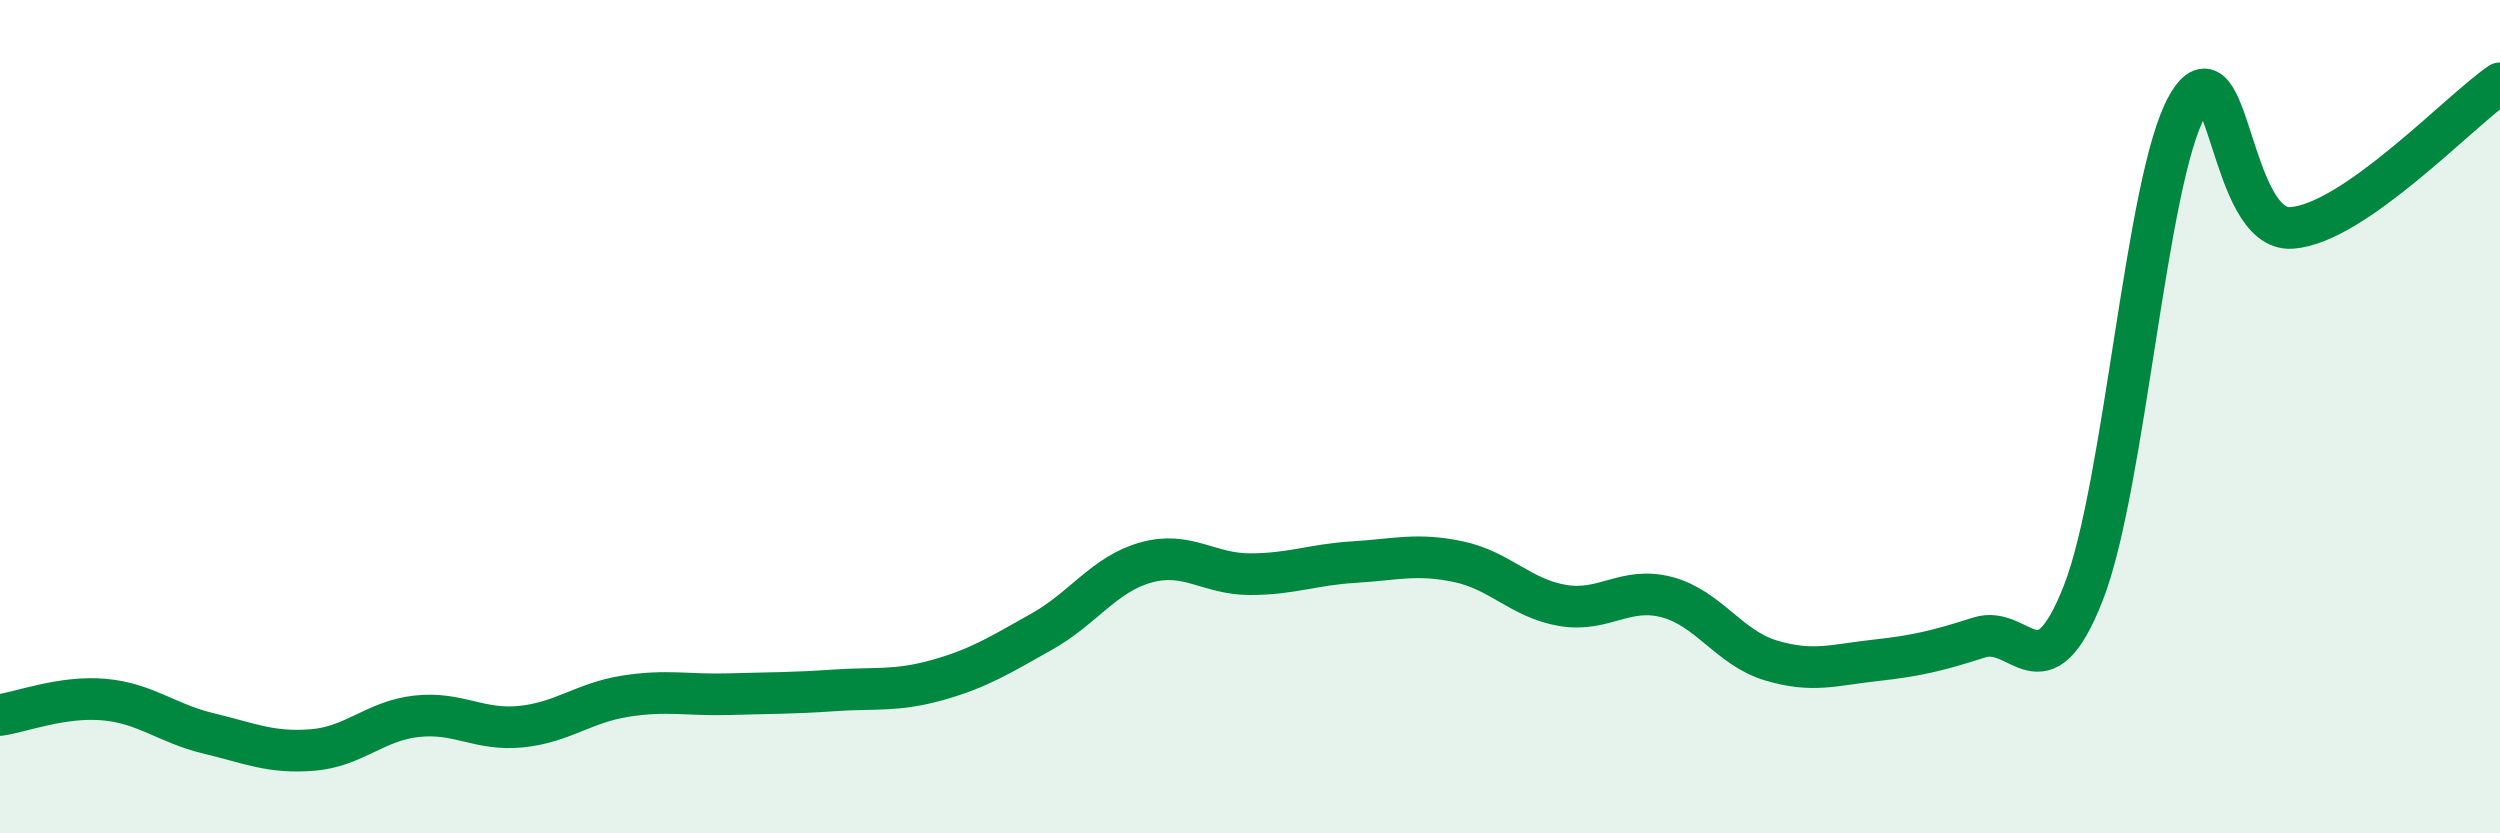
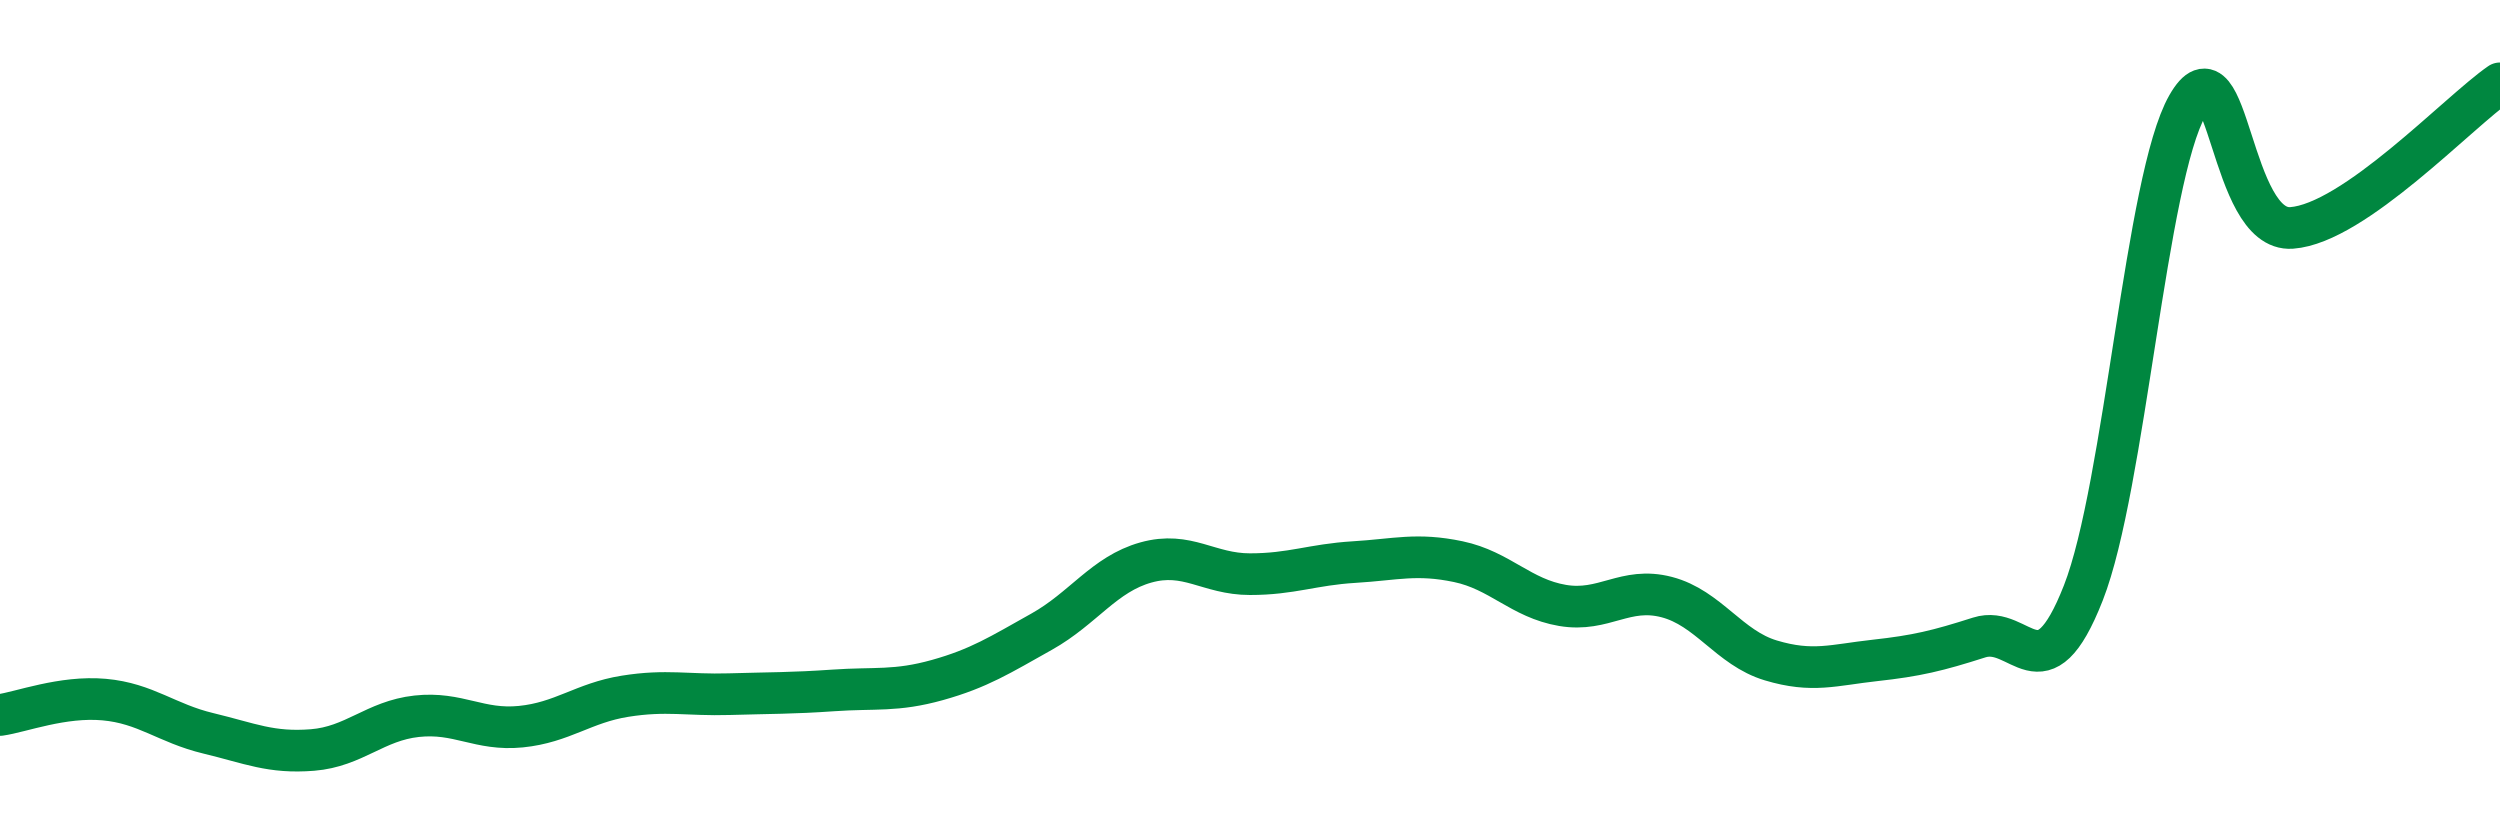
<svg xmlns="http://www.w3.org/2000/svg" width="60" height="20" viewBox="0 0 60 20">
-   <path d="M 0,17.16 C 0.5,17.09 1.5,16.7 2.5,16.79 C 3.5,16.88 4,17.36 5,17.6 C 6,17.84 6.5,18.08 7.5,18 C 8.5,17.92 9,17.3 10,17.19 C 11,17.08 11.5,17.54 12.5,17.44 C 13.5,17.34 14,16.87 15,16.71 C 16,16.55 16.5,16.69 17.5,16.66 C 18.5,16.63 19,16.64 20,16.57 C 21,16.5 21.5,16.6 22.5,16.32 C 23.5,16.04 24,15.72 25,15.16 C 26,14.6 26.5,13.78 27.5,13.5 C 28.5,13.22 29,13.78 30,13.78 C 31,13.78 31.5,13.55 32.5,13.49 C 33.5,13.43 34,13.27 35,13.48 C 36,13.69 36.5,14.36 37.5,14.53 C 38.5,14.7 39,14.07 40,14.33 C 41,14.59 41.5,15.55 42.5,15.85 C 43.5,16.15 44,15.96 45,15.85 C 46,15.74 46.5,15.62 47.5,15.3 C 48.5,14.98 49,16.78 50,14.23 C 51,11.68 51.5,4.28 52.5,2.53 C 53.5,0.78 53.5,5.58 55,5.47 C 56.5,5.36 59,2.69 60,2L60 20L0 20Z" fill="#008740" opacity="0.1" stroke-linecap="round" stroke-linejoin="round" />
  <path d="M 0,17.16 C 0.5,17.09 1.5,16.7 2.5,16.79 C 3.5,16.88 4,17.36 5,17.6 C 6,17.84 6.5,18.08 7.5,18 C 8.5,17.92 9,17.3 10,17.19 C 11,17.08 11.5,17.54 12.5,17.44 C 13.5,17.34 14,16.87 15,16.71 C 16,16.55 16.5,16.69 17.5,16.66 C 18.5,16.63 19,16.64 20,16.57 C 21,16.5 21.5,16.6 22.5,16.32 C 23.5,16.04 24,15.72 25,15.16 C 26,14.6 26.5,13.78 27.5,13.5 C 28.5,13.22 29,13.78 30,13.78 C 31,13.78 31.5,13.55 32.5,13.49 C 33.5,13.43 34,13.27 35,13.48 C 36,13.69 36.5,14.36 37.5,14.53 C 38.5,14.7 39,14.07 40,14.33 C 41,14.59 41.5,15.55 42.5,15.85 C 43.5,16.15 44,15.96 45,15.85 C 46,15.74 46.5,15.62 47.5,15.3 C 48.5,14.98 49,16.78 50,14.23 C 51,11.68 51.5,4.28 52.5,2.53 C 53.5,0.78 53.5,5.58 55,5.47 C 56.5,5.36 59,2.69 60,2" stroke="#008740" stroke-width="1" fill="none" stroke-linecap="round" stroke-linejoin="round" />
</svg>